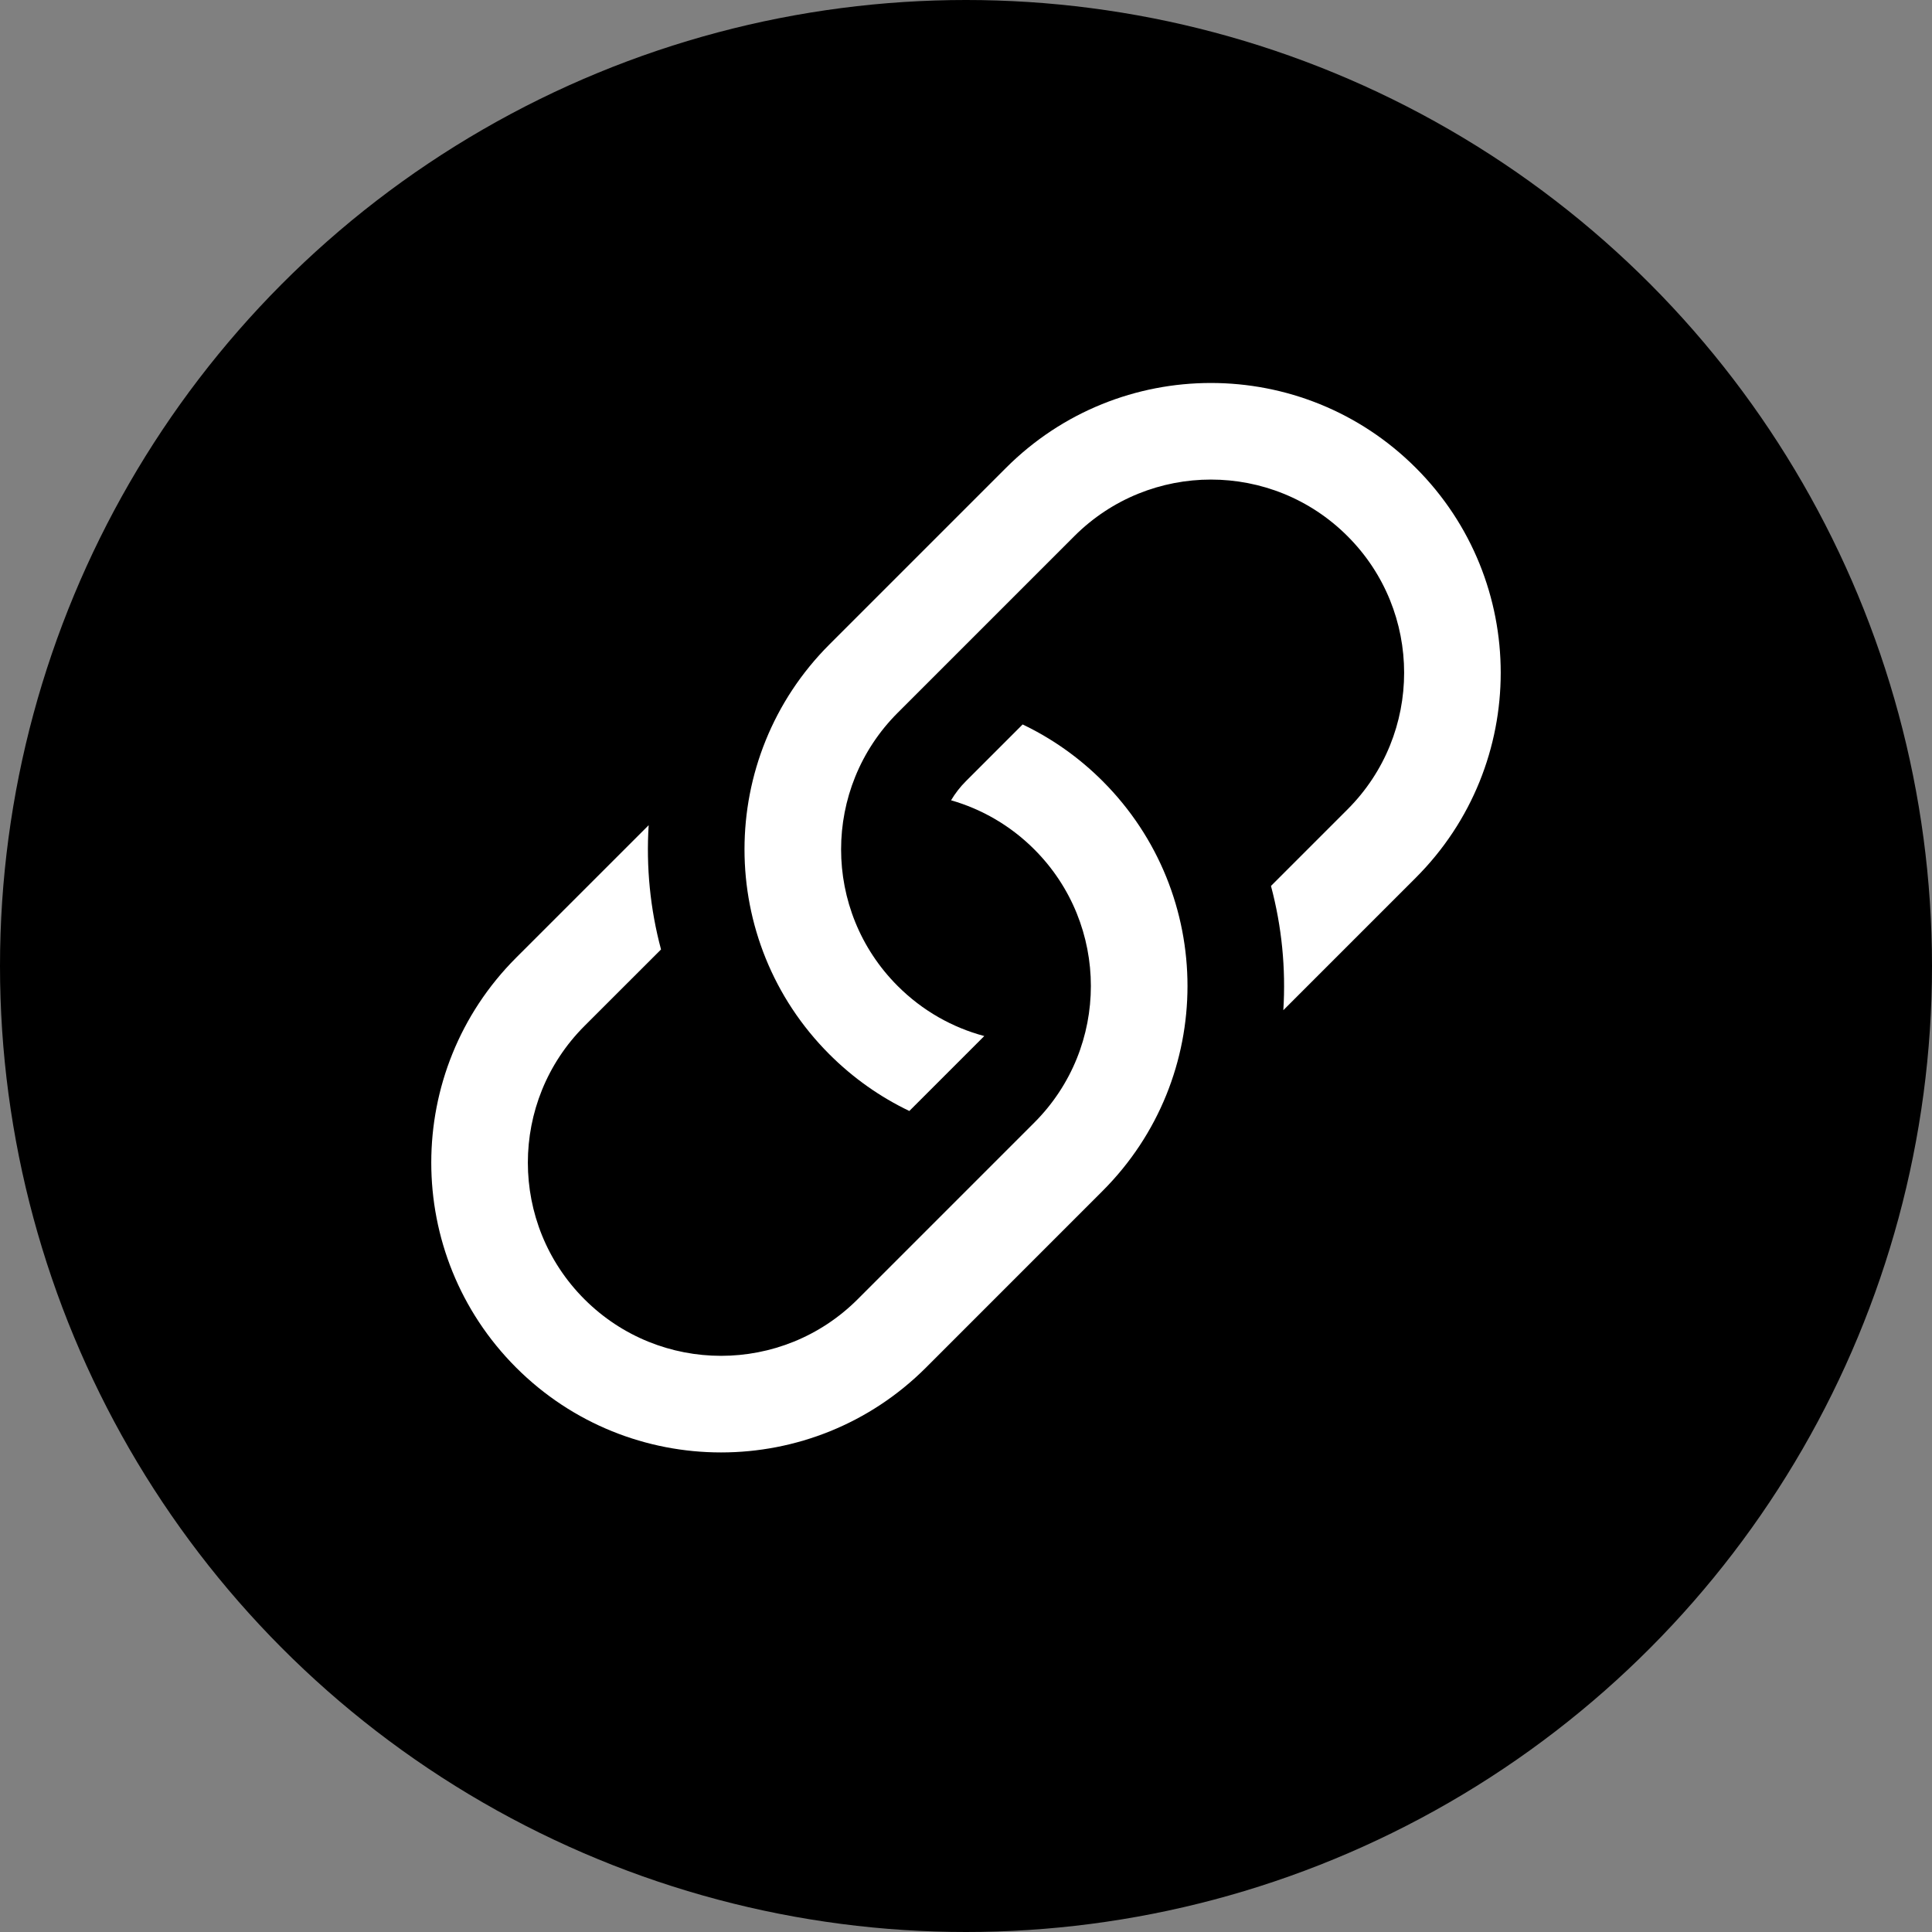
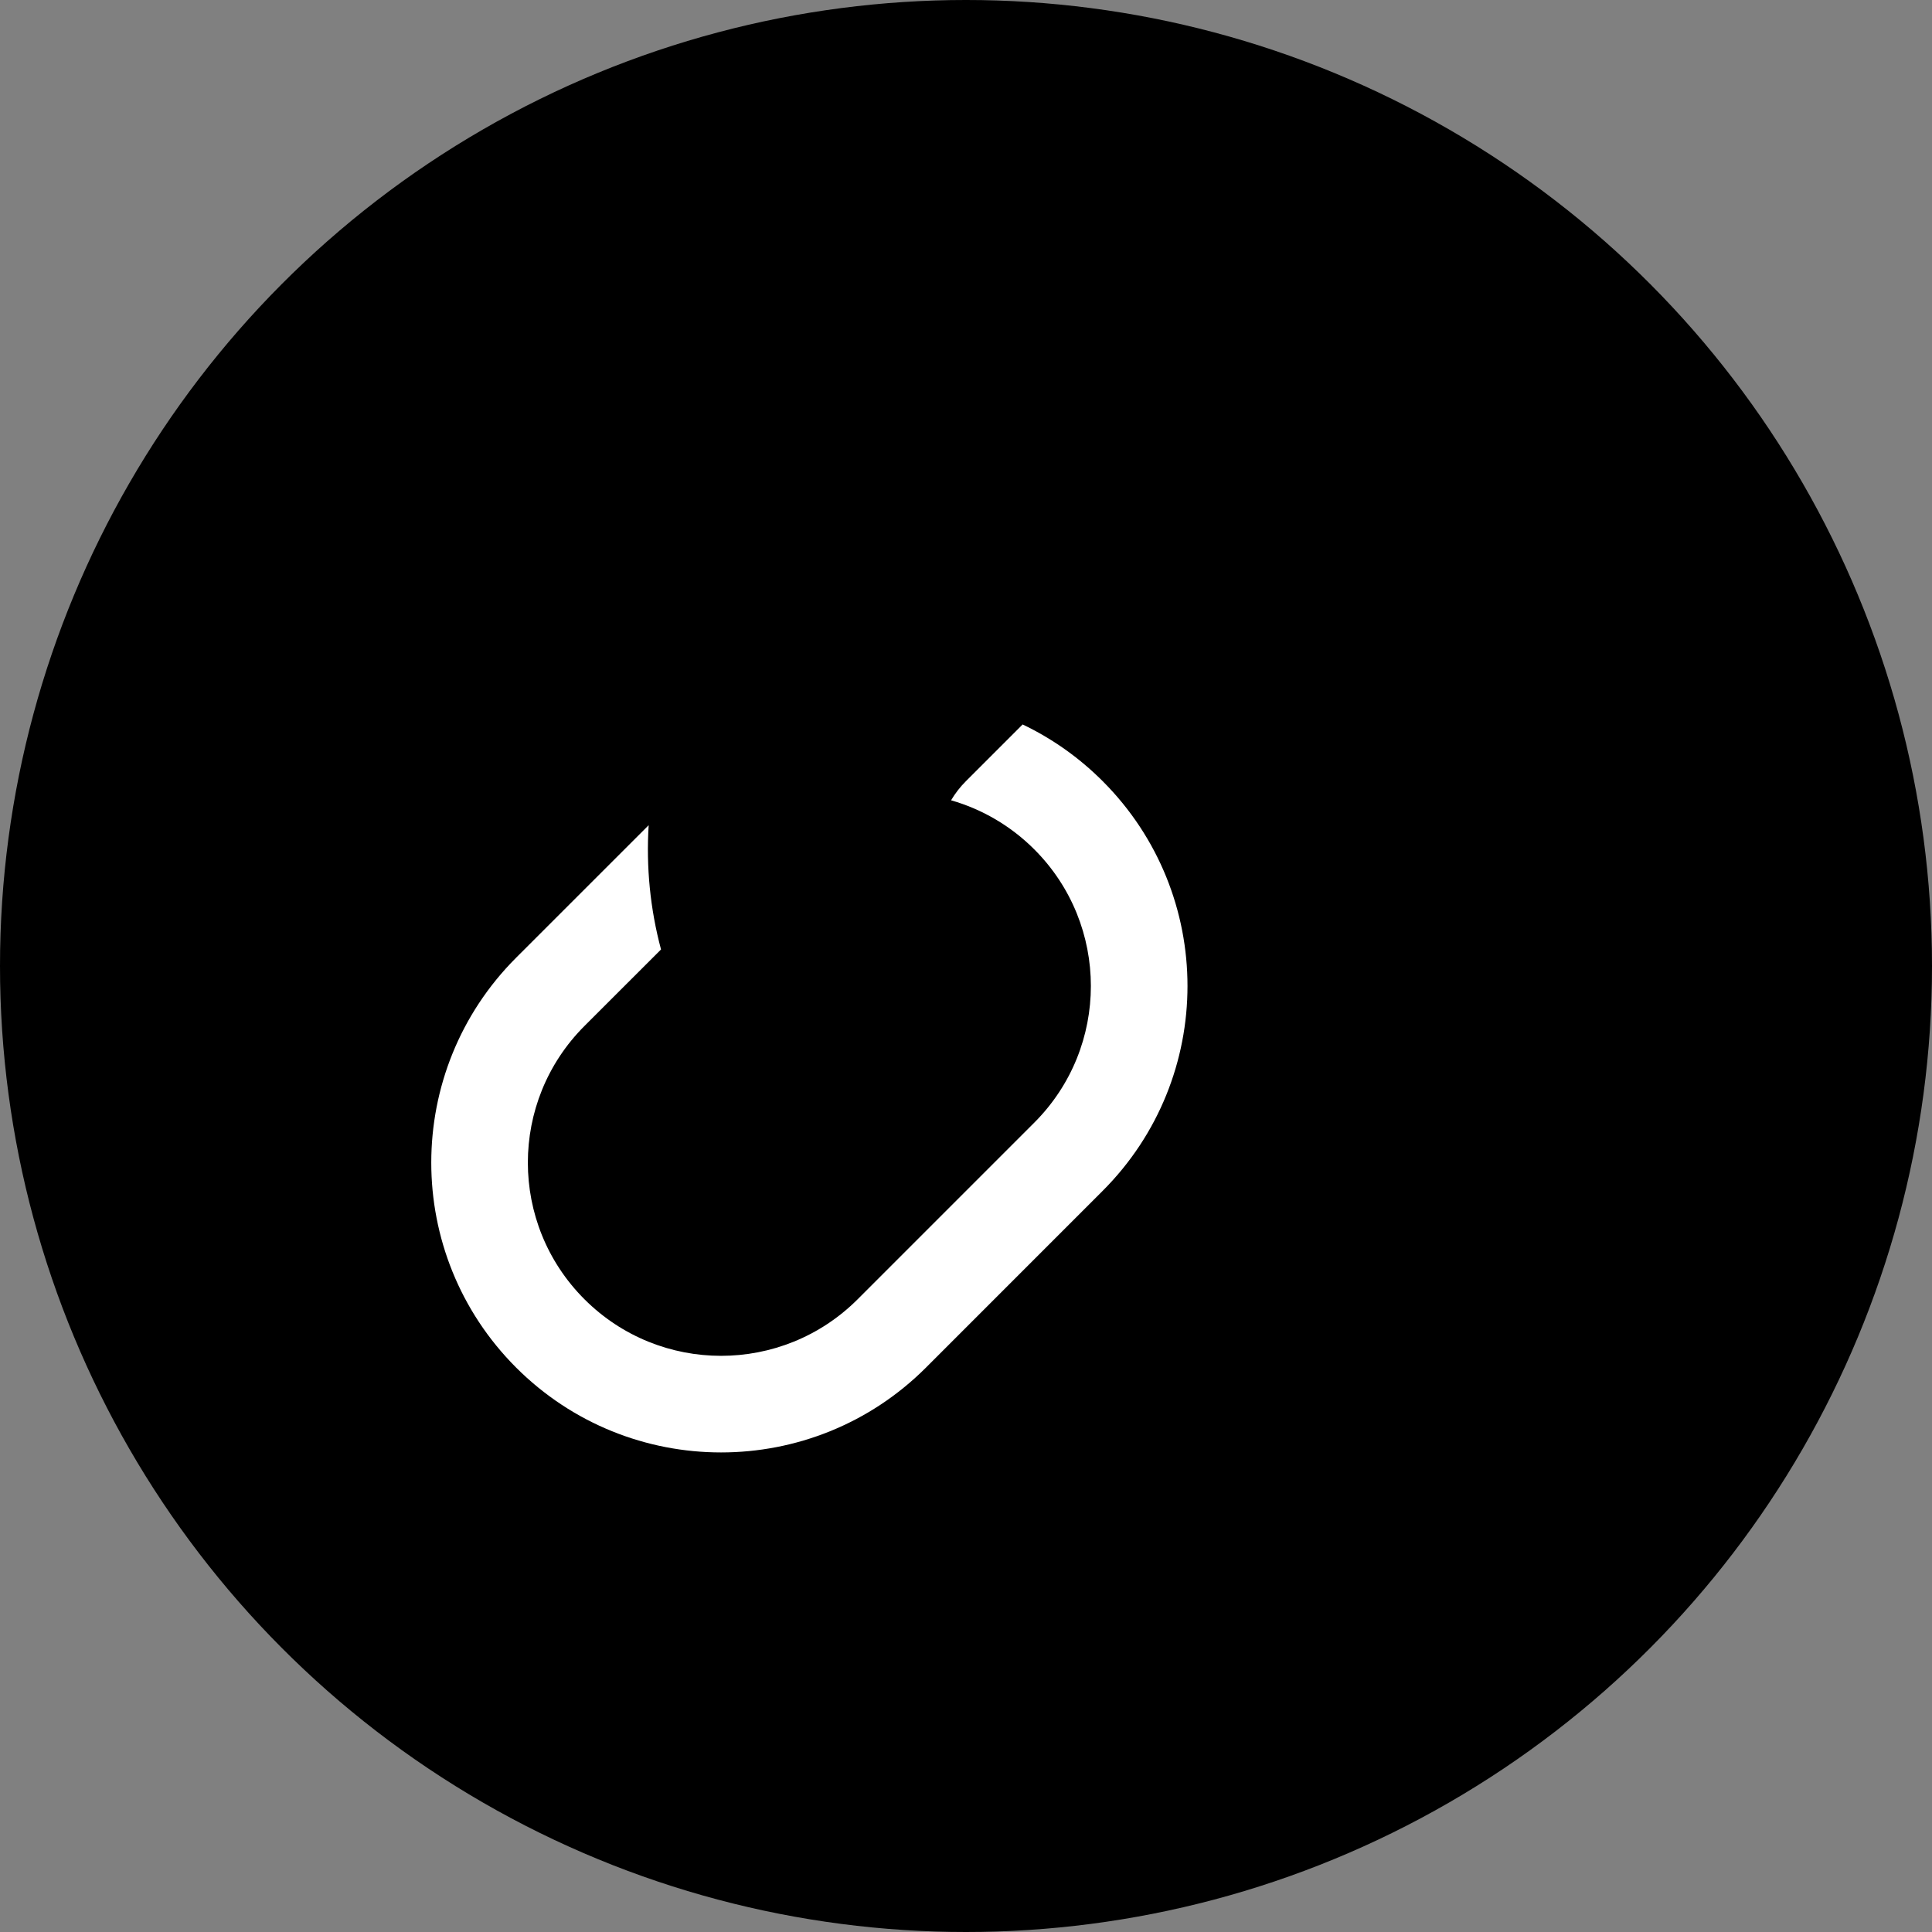
<svg xmlns="http://www.w3.org/2000/svg" width="48" height="48" viewBox="0 0 48 48" fill="none">
  <rect x="0" y="0" width="48" height="48" fill="#808080" stroke="none" />
  <circle cx="24" cy="24" r="24" fill="black" />
  <path d="M16.116 20.502L12.823 23.794C10.012 26.606 10.012 31.165 12.823 33.977C15.635 36.788 20.194 36.788 23.006 33.977L27.394 29.588C30.206 26.776 30.206 22.218 27.394 19.406C26.799 18.811 26.126 18.342 25.407 17.999L24 19.406C23.853 19.552 23.73 19.713 23.629 19.883C24.386 20.1 25.101 20.507 25.697 21.103C27.571 22.977 27.571 26.017 25.697 27.891L21.309 32.279C19.434 34.154 16.395 34.154 14.52 32.279C12.646 30.405 12.646 27.366 14.52 25.491L16.423 23.589C16.153 22.581 16.051 21.537 16.116 20.502Z" fill="white" />
-   <path d="M20.606 16.012C17.794 18.824 17.794 23.382 20.606 26.194C21.201 26.789 21.874 27.258 22.592 27.602L24.454 25.74C23.666 25.53 22.921 25.115 22.303 24.497C20.428 22.623 20.428 19.583 22.303 17.709L26.691 13.321C28.566 11.446 31.605 11.446 33.479 13.321C35.354 15.195 35.354 18.234 33.479 20.109L31.577 22.011C31.846 23.019 31.949 24.063 31.884 25.098L35.176 21.806C37.988 18.994 37.988 14.435 35.176 11.624C32.364 8.812 27.806 8.812 24.994 11.624L20.606 16.012Z" fill="white" />
</svg>